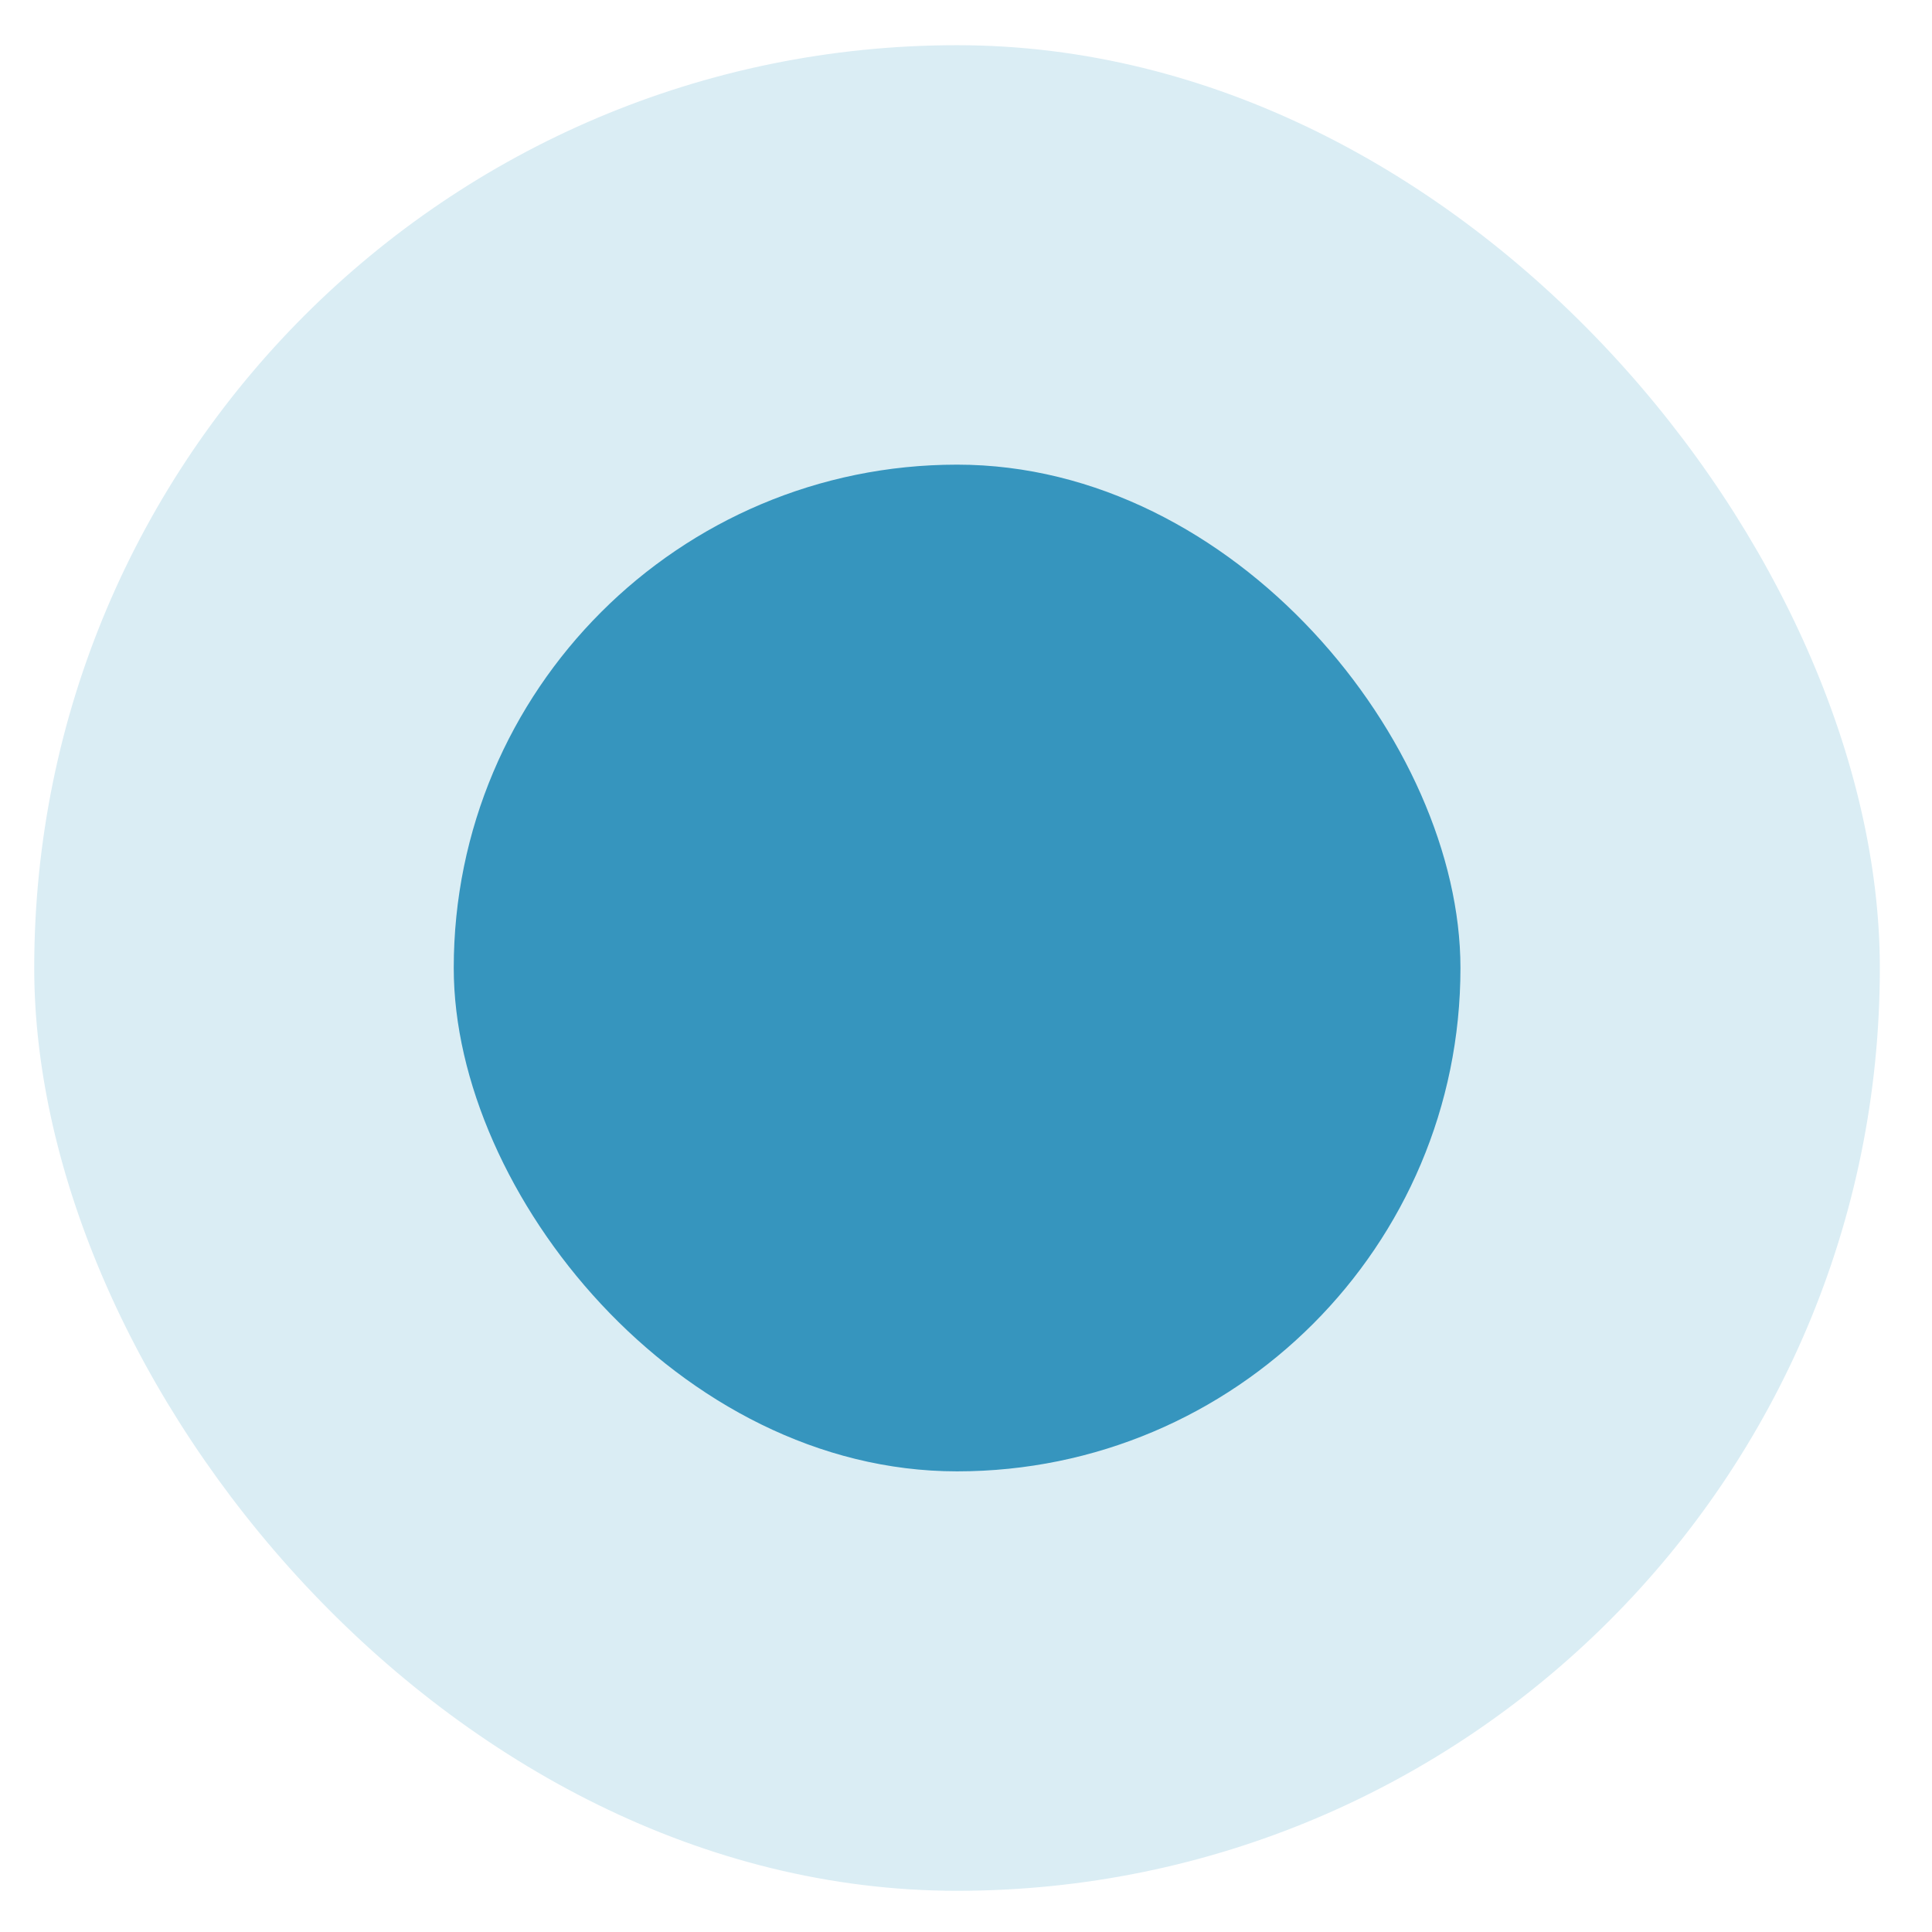
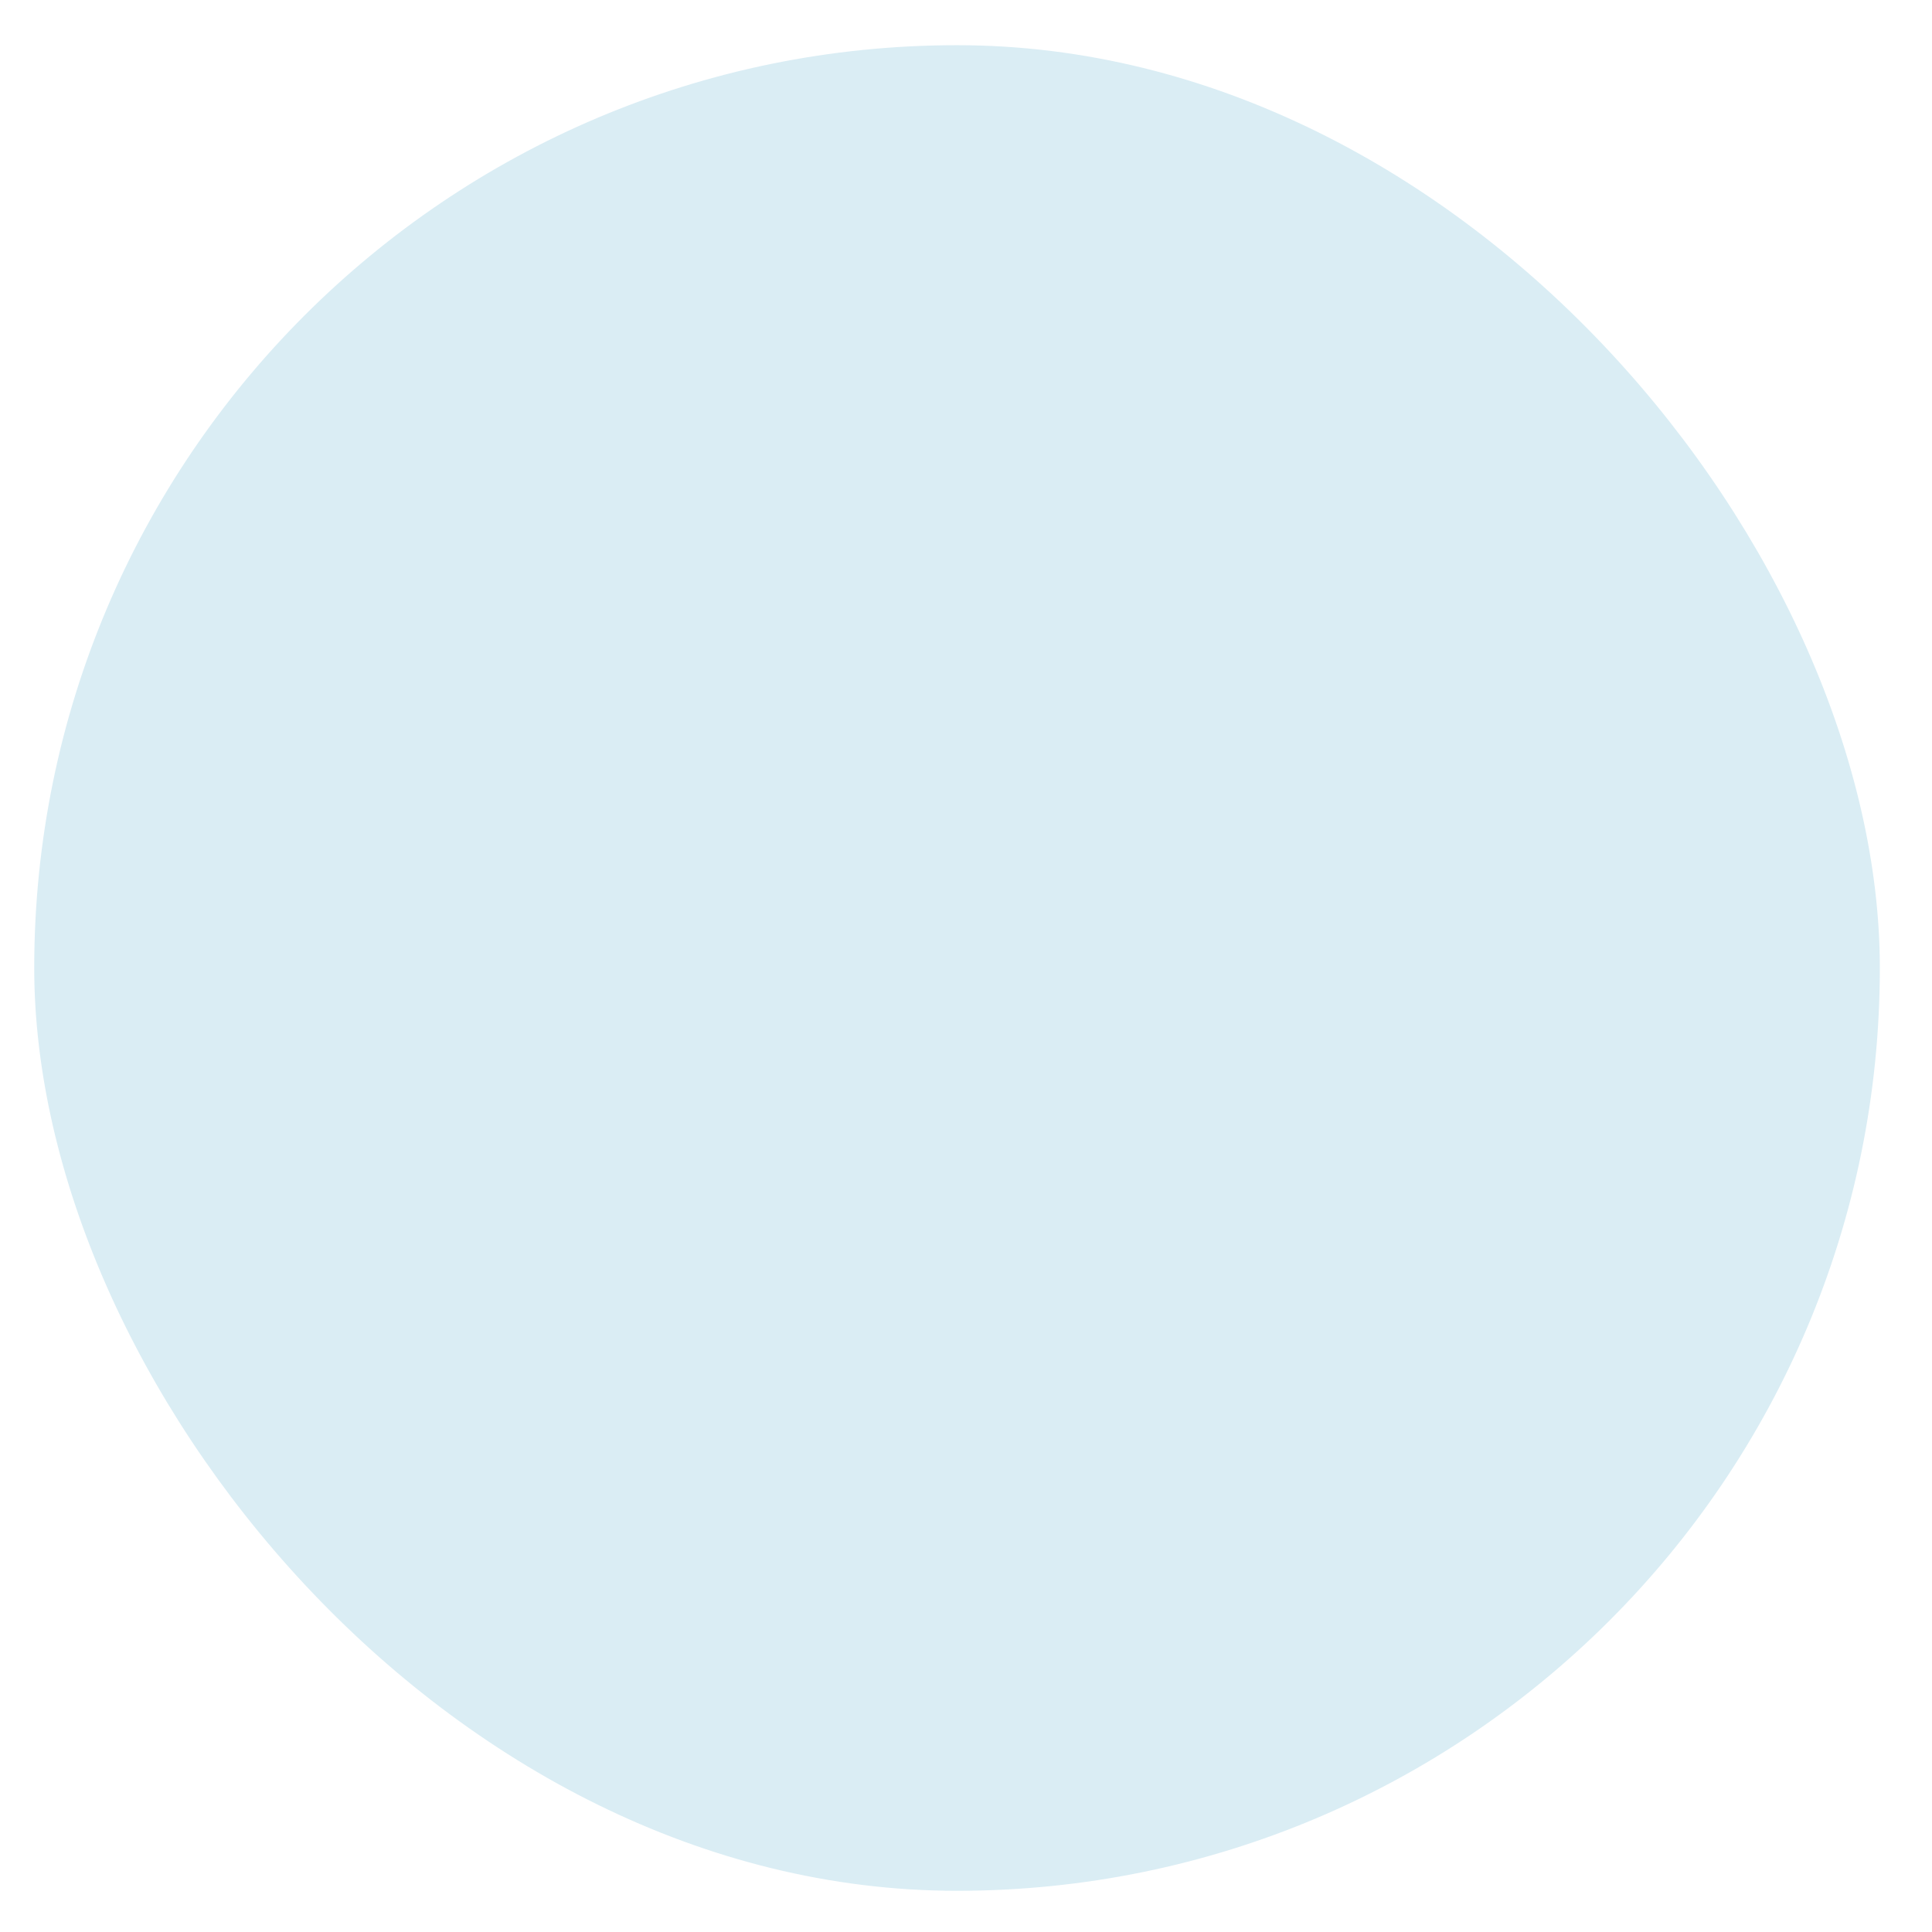
<svg xmlns="http://www.w3.org/2000/svg" width="28" height="28" viewBox="0 0 28 28" fill="none">
  <rect x="0.496" y="0.655" width="26.748" height="26.748" rx="13.374" fill="#DAEDF4" />
-   <rect x="6.576" y="6.734" width="14.59" height="14.59" rx="7.295" fill="#3695BE" />
</svg>